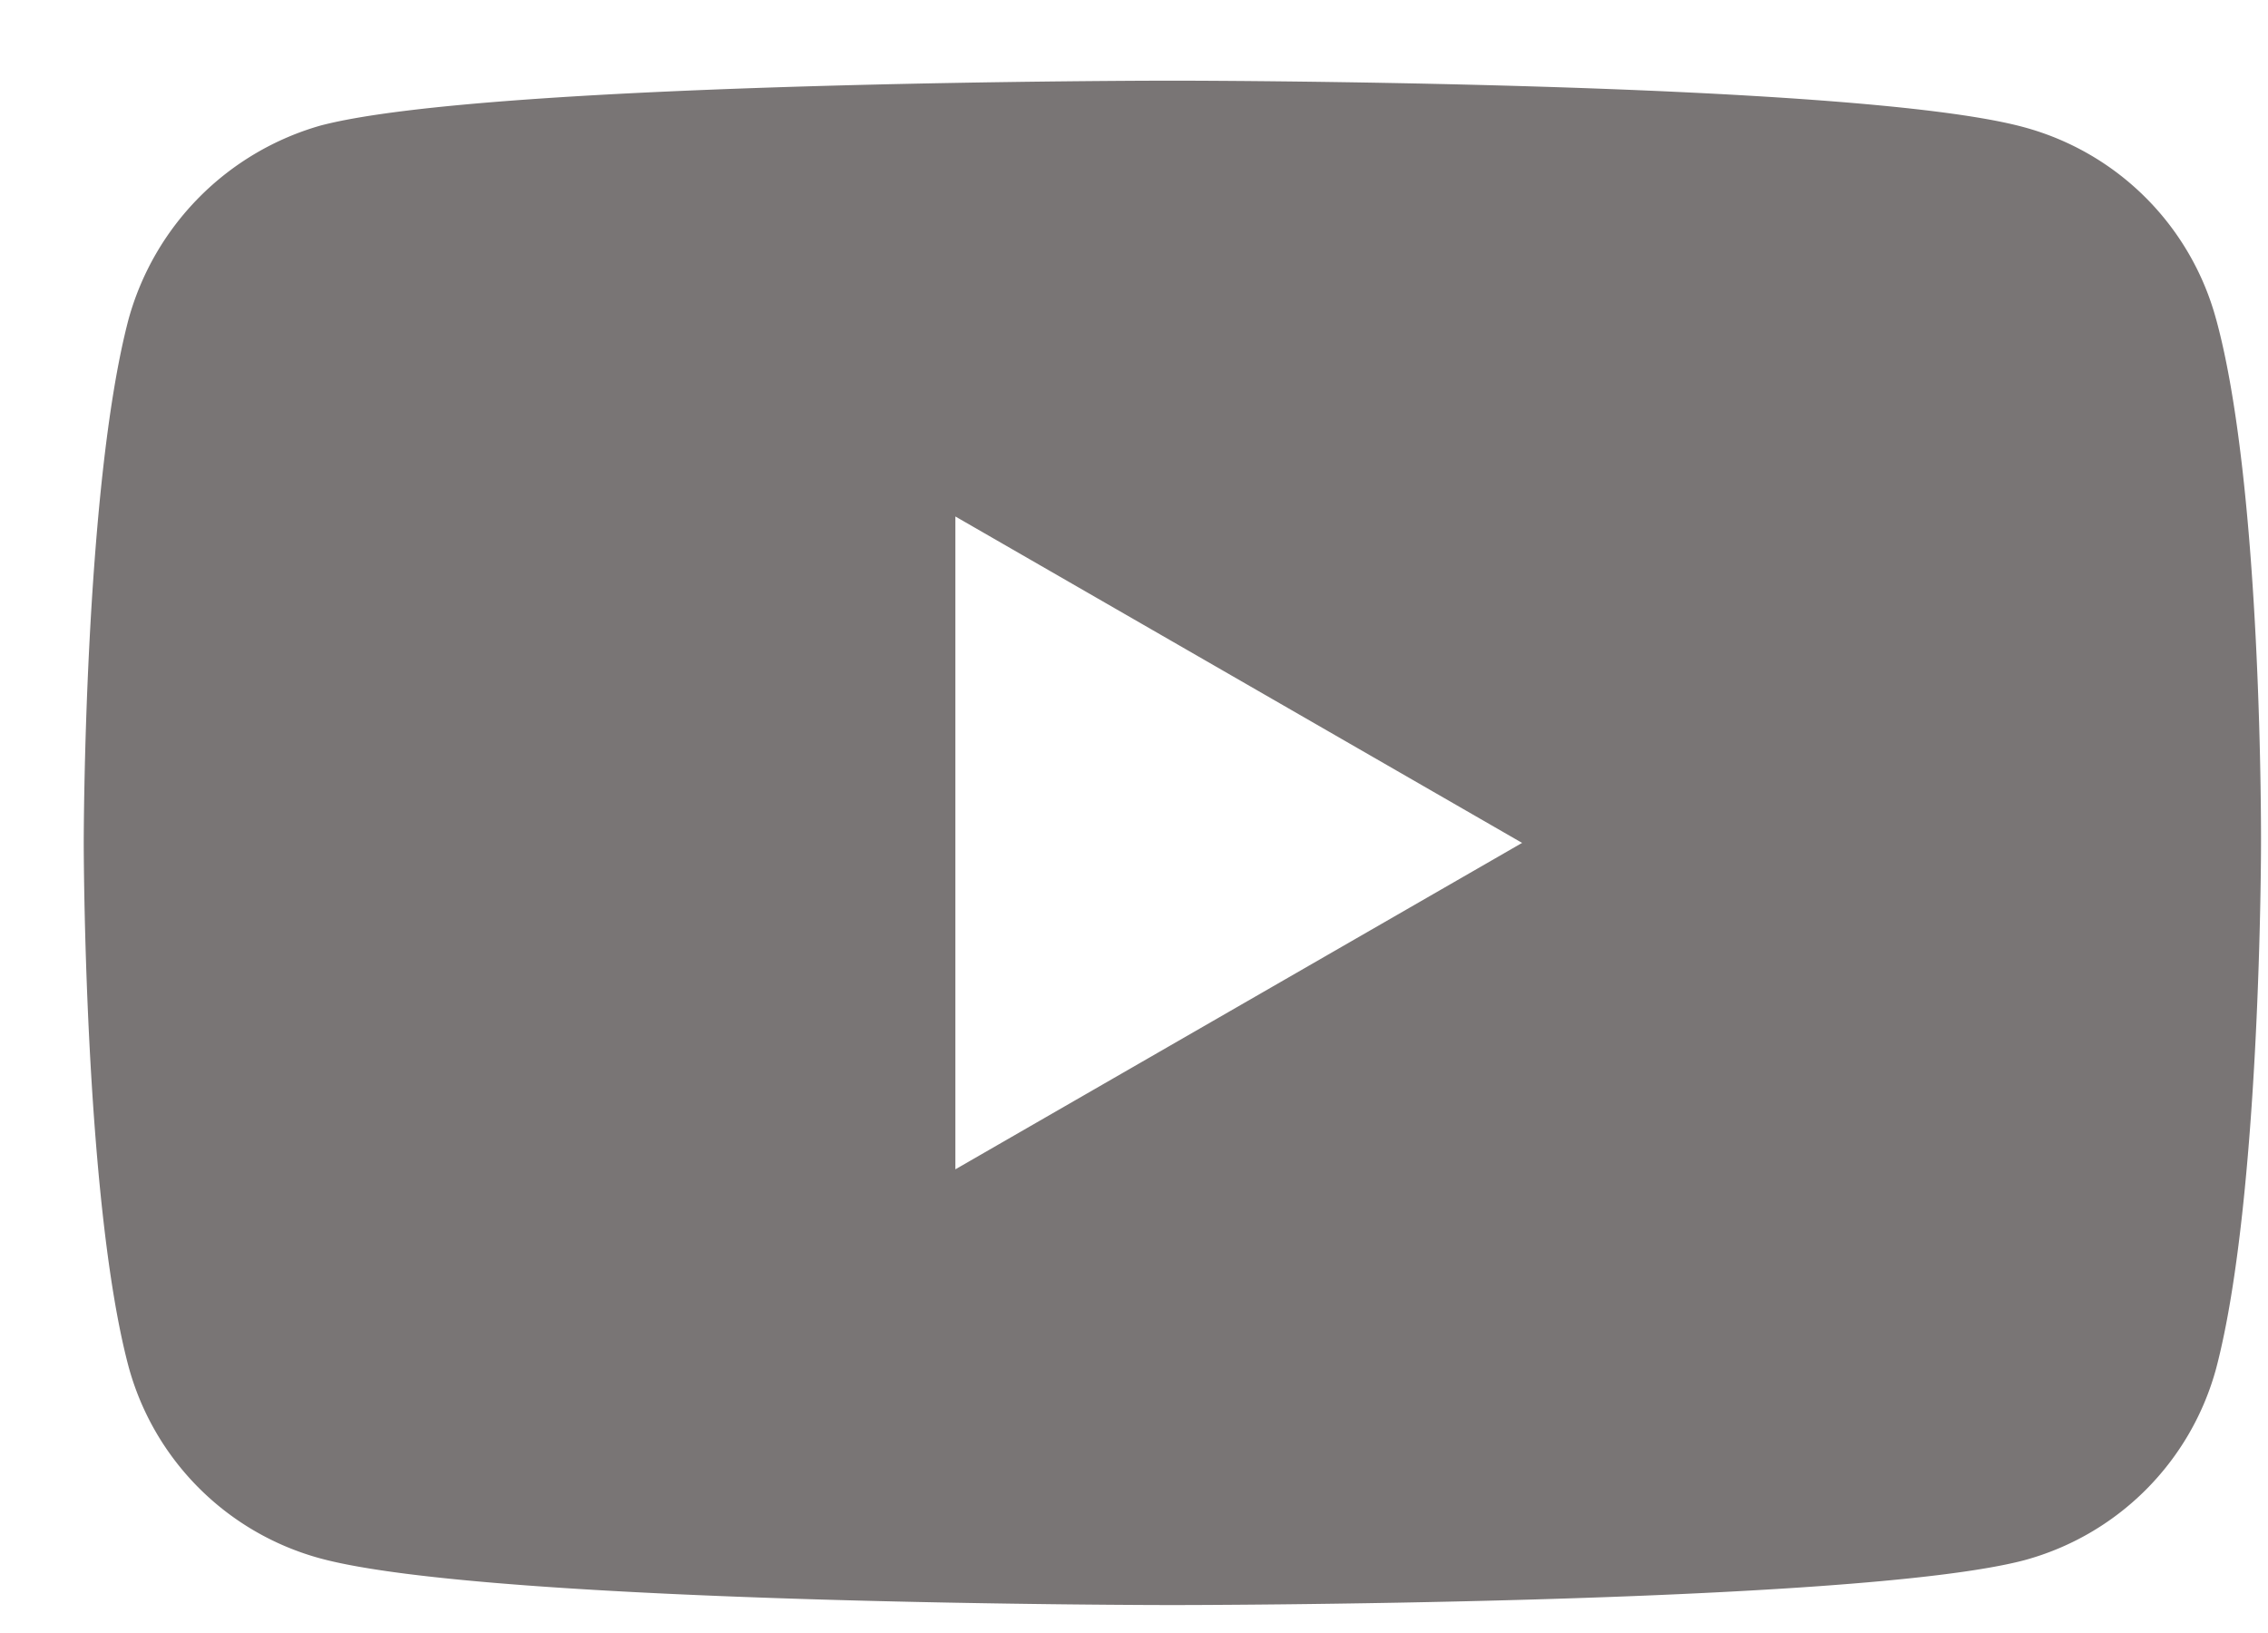
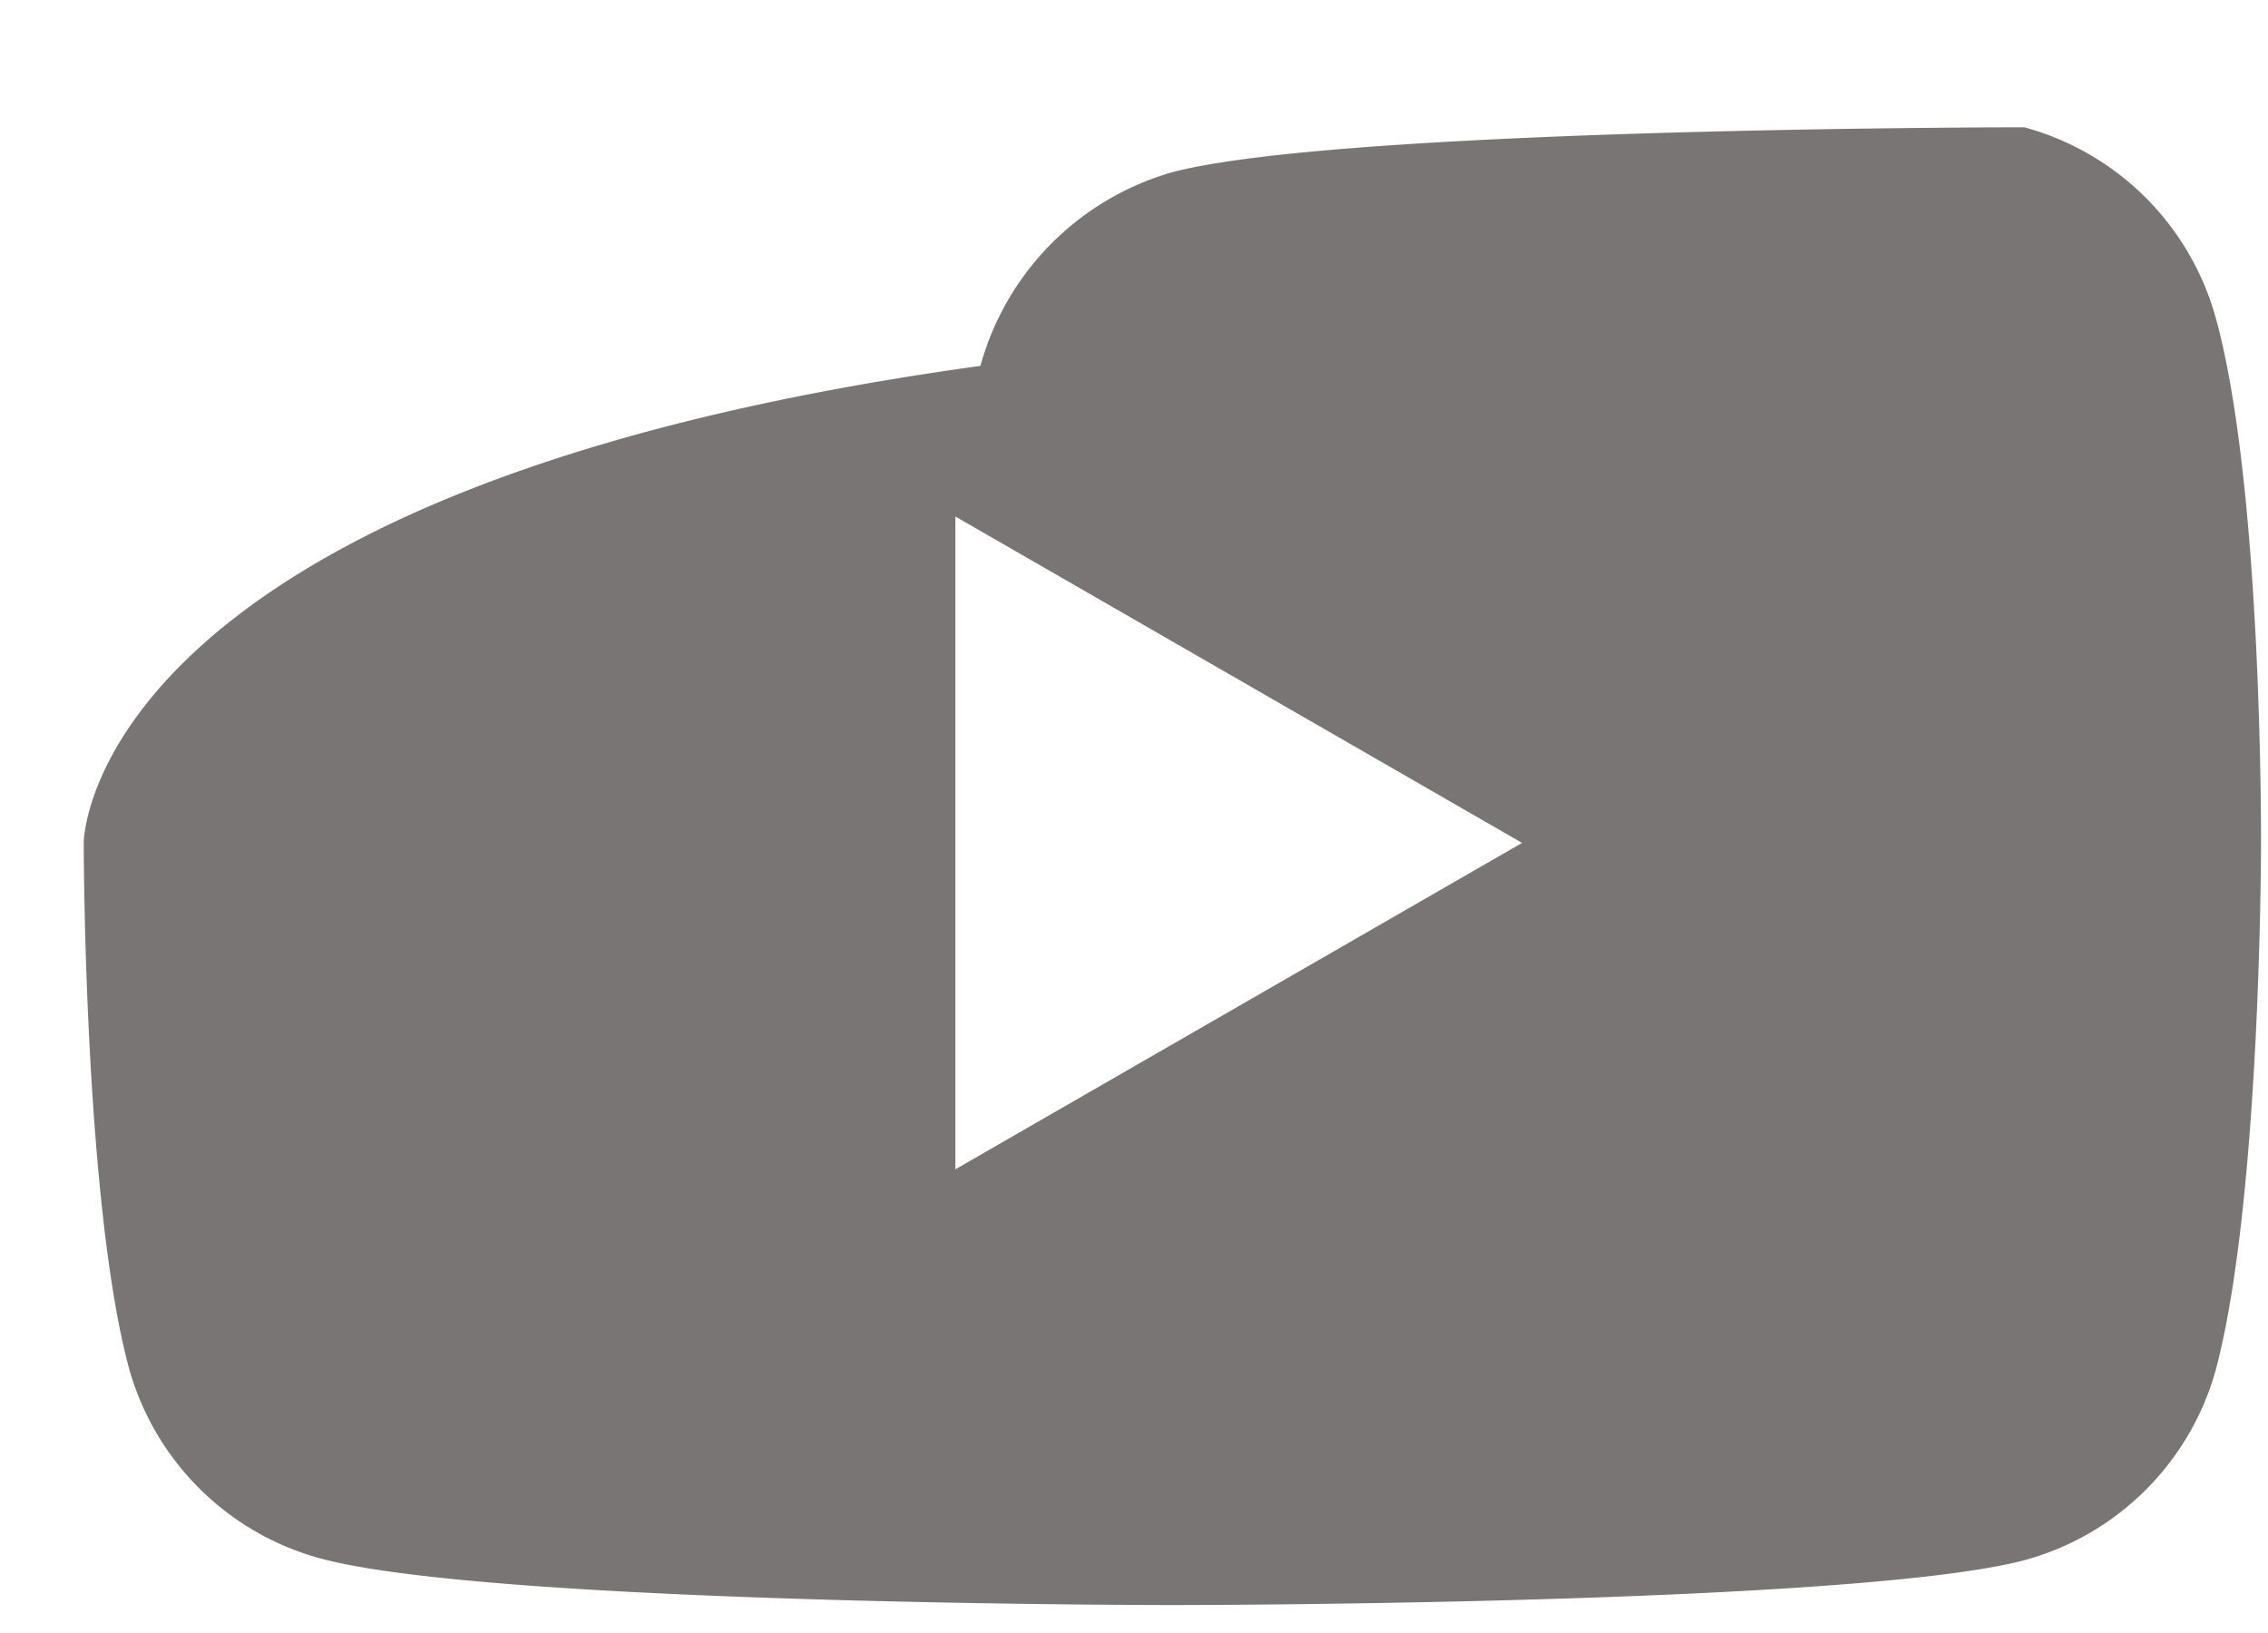
<svg xmlns="http://www.w3.org/2000/svg" width="25" height="18" fill="none">
-   <path d="M24.428 3.519a3.007 3.007 0 0 0-2.115-2.116c-1.878-.514-9.39-.514-9.39-.514s-7.513 0-9.39.495a3.068 3.068 0 0 0-2.116 2.135C.923 5.396.923 9.29.923 9.29s0 3.914.494 5.773a3.007 3.007 0 0 0 2.115 2.115c1.898.514 9.39.514 9.39.514s7.513 0 9.391-.494a3.007 3.007 0 0 0 2.116-2.116c.494-1.878.494-5.772.494-5.772s.02-3.915-.495-5.792Zm-13.897 9.37V5.693l6.247 3.598-6.247 3.598Z" fill="#797575" />
+   <path d="M24.428 3.519a3.007 3.007 0 0 0-2.115-2.116s-7.513 0-9.39.495a3.068 3.068 0 0 0-2.116 2.135C.923 5.396.923 9.29.923 9.29s0 3.914.494 5.773a3.007 3.007 0 0 0 2.115 2.115c1.898.514 9.39.514 9.39.514s7.513 0 9.391-.494a3.007 3.007 0 0 0 2.116-2.116c.494-1.878.494-5.772.494-5.772s.02-3.915-.495-5.792Zm-13.897 9.37V5.693l6.247 3.598-6.247 3.598Z" fill="#797575" />
</svg>